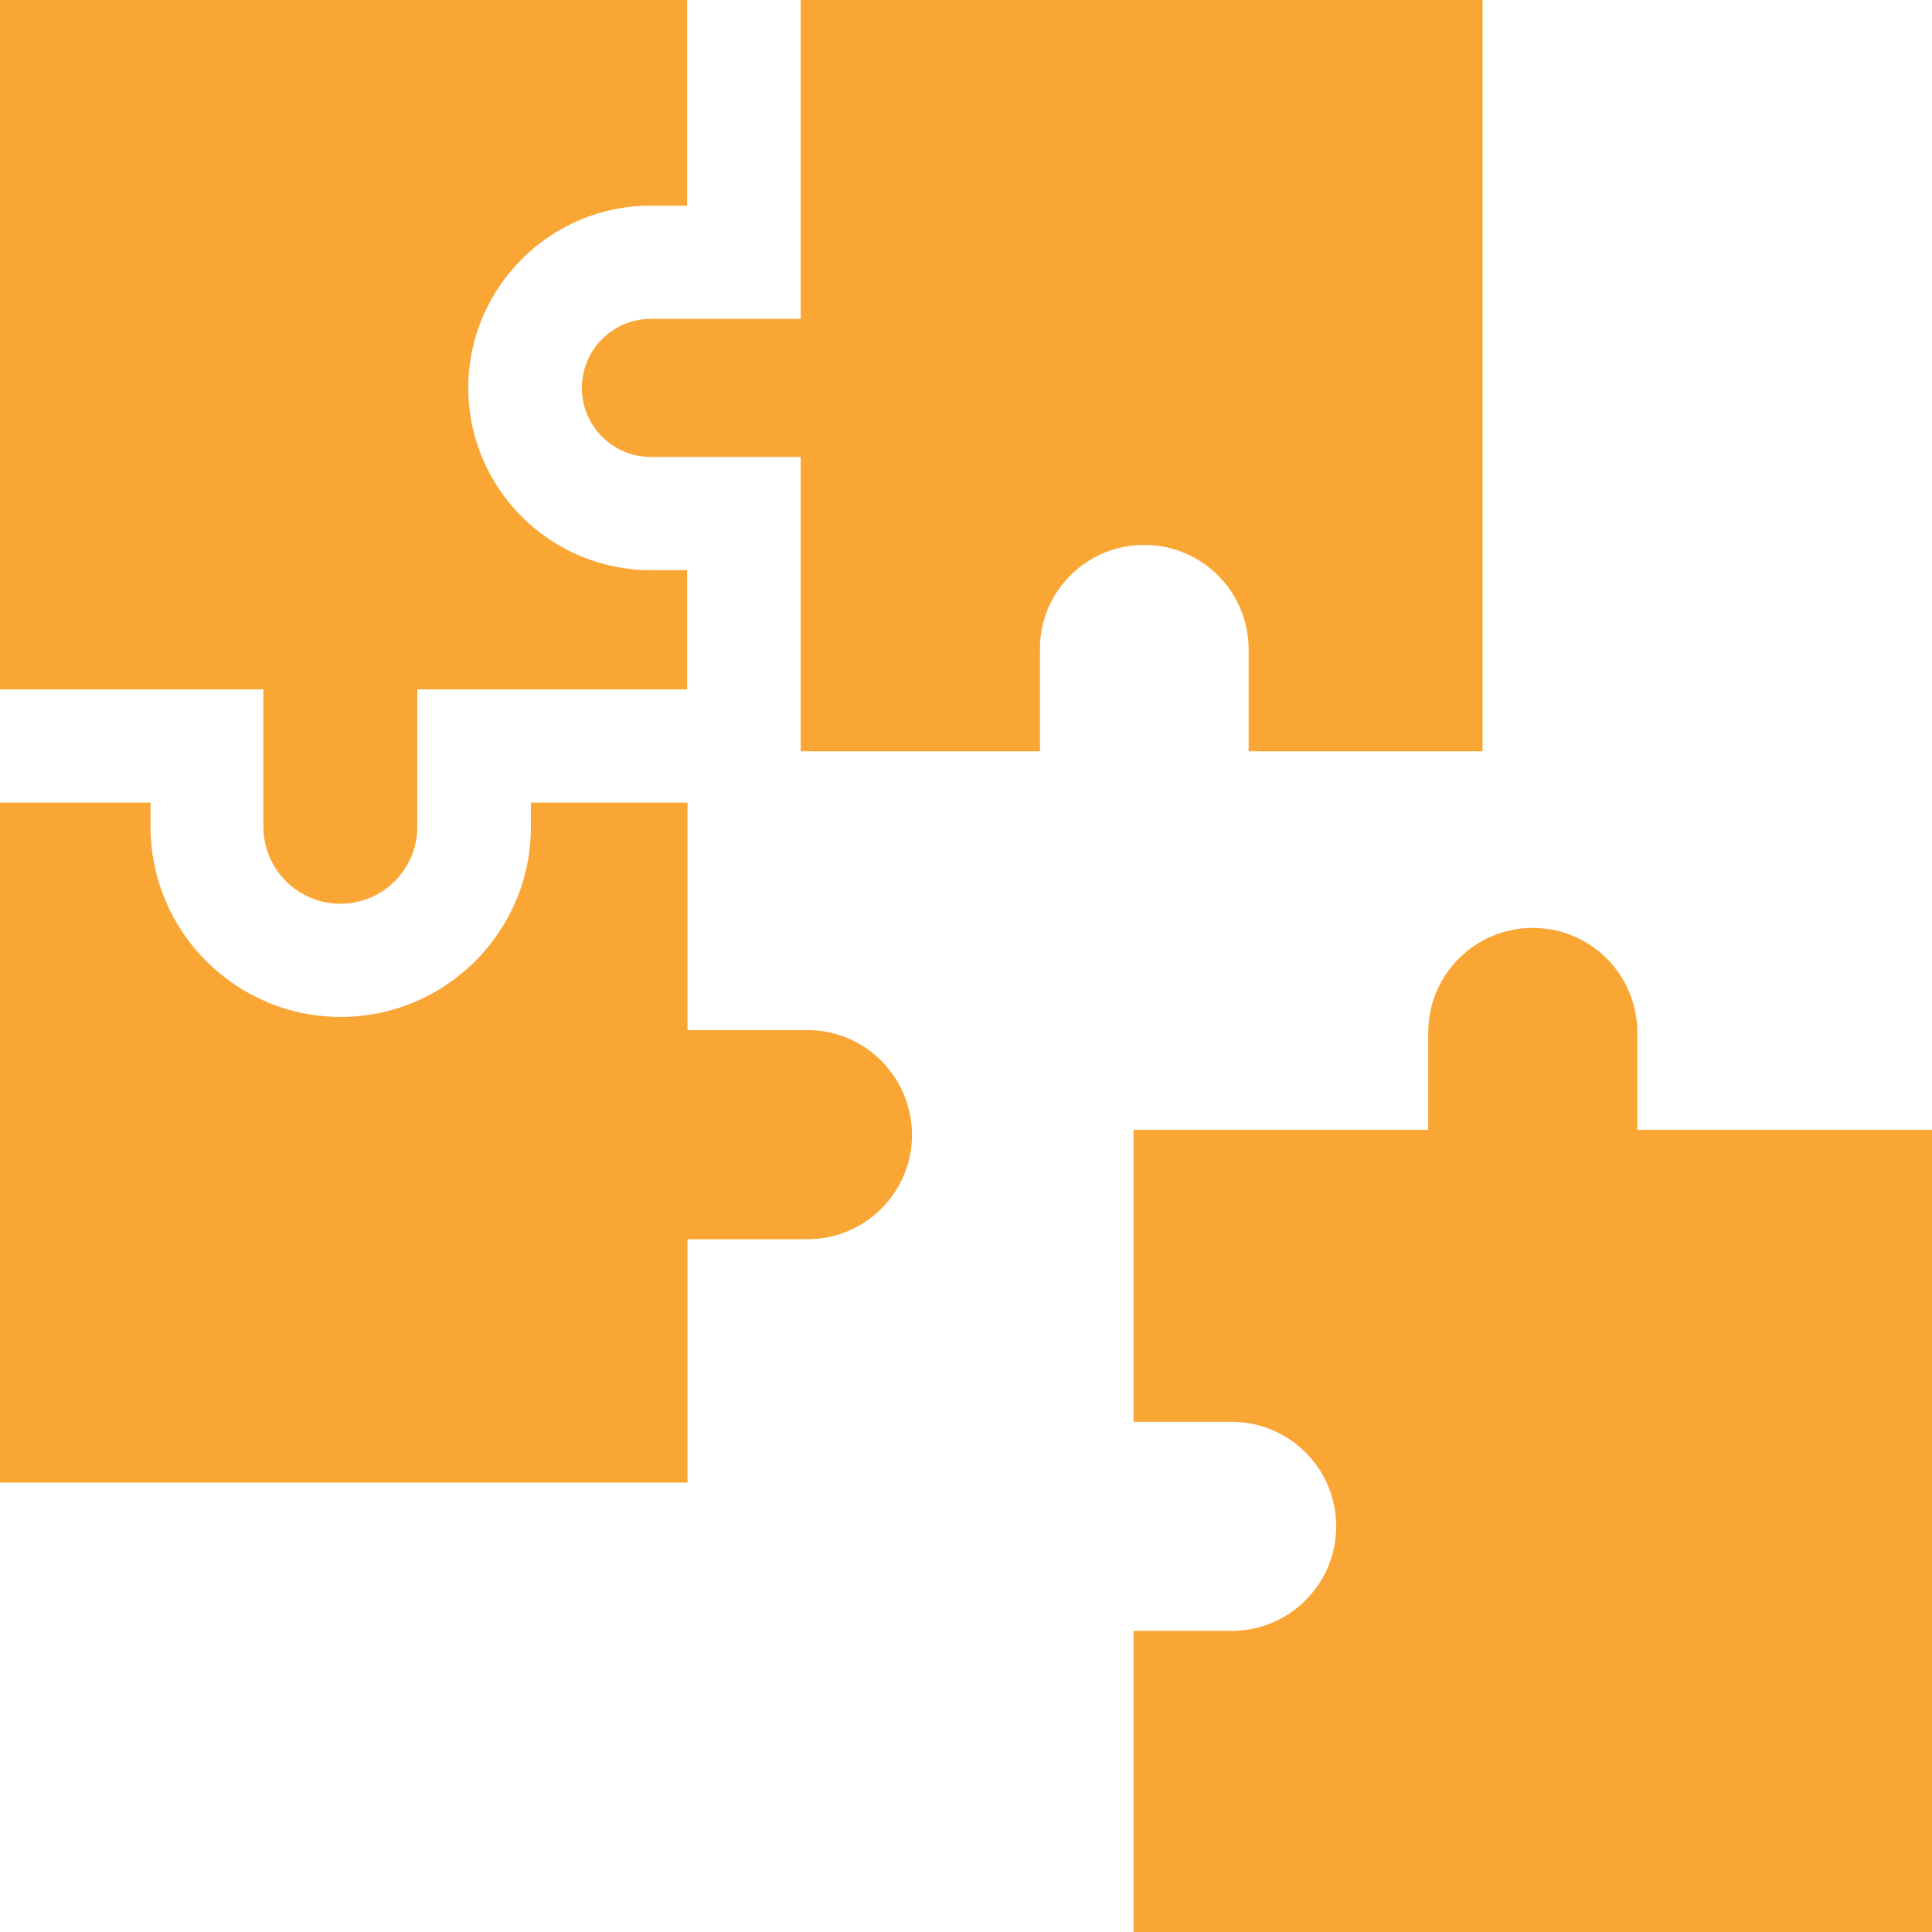
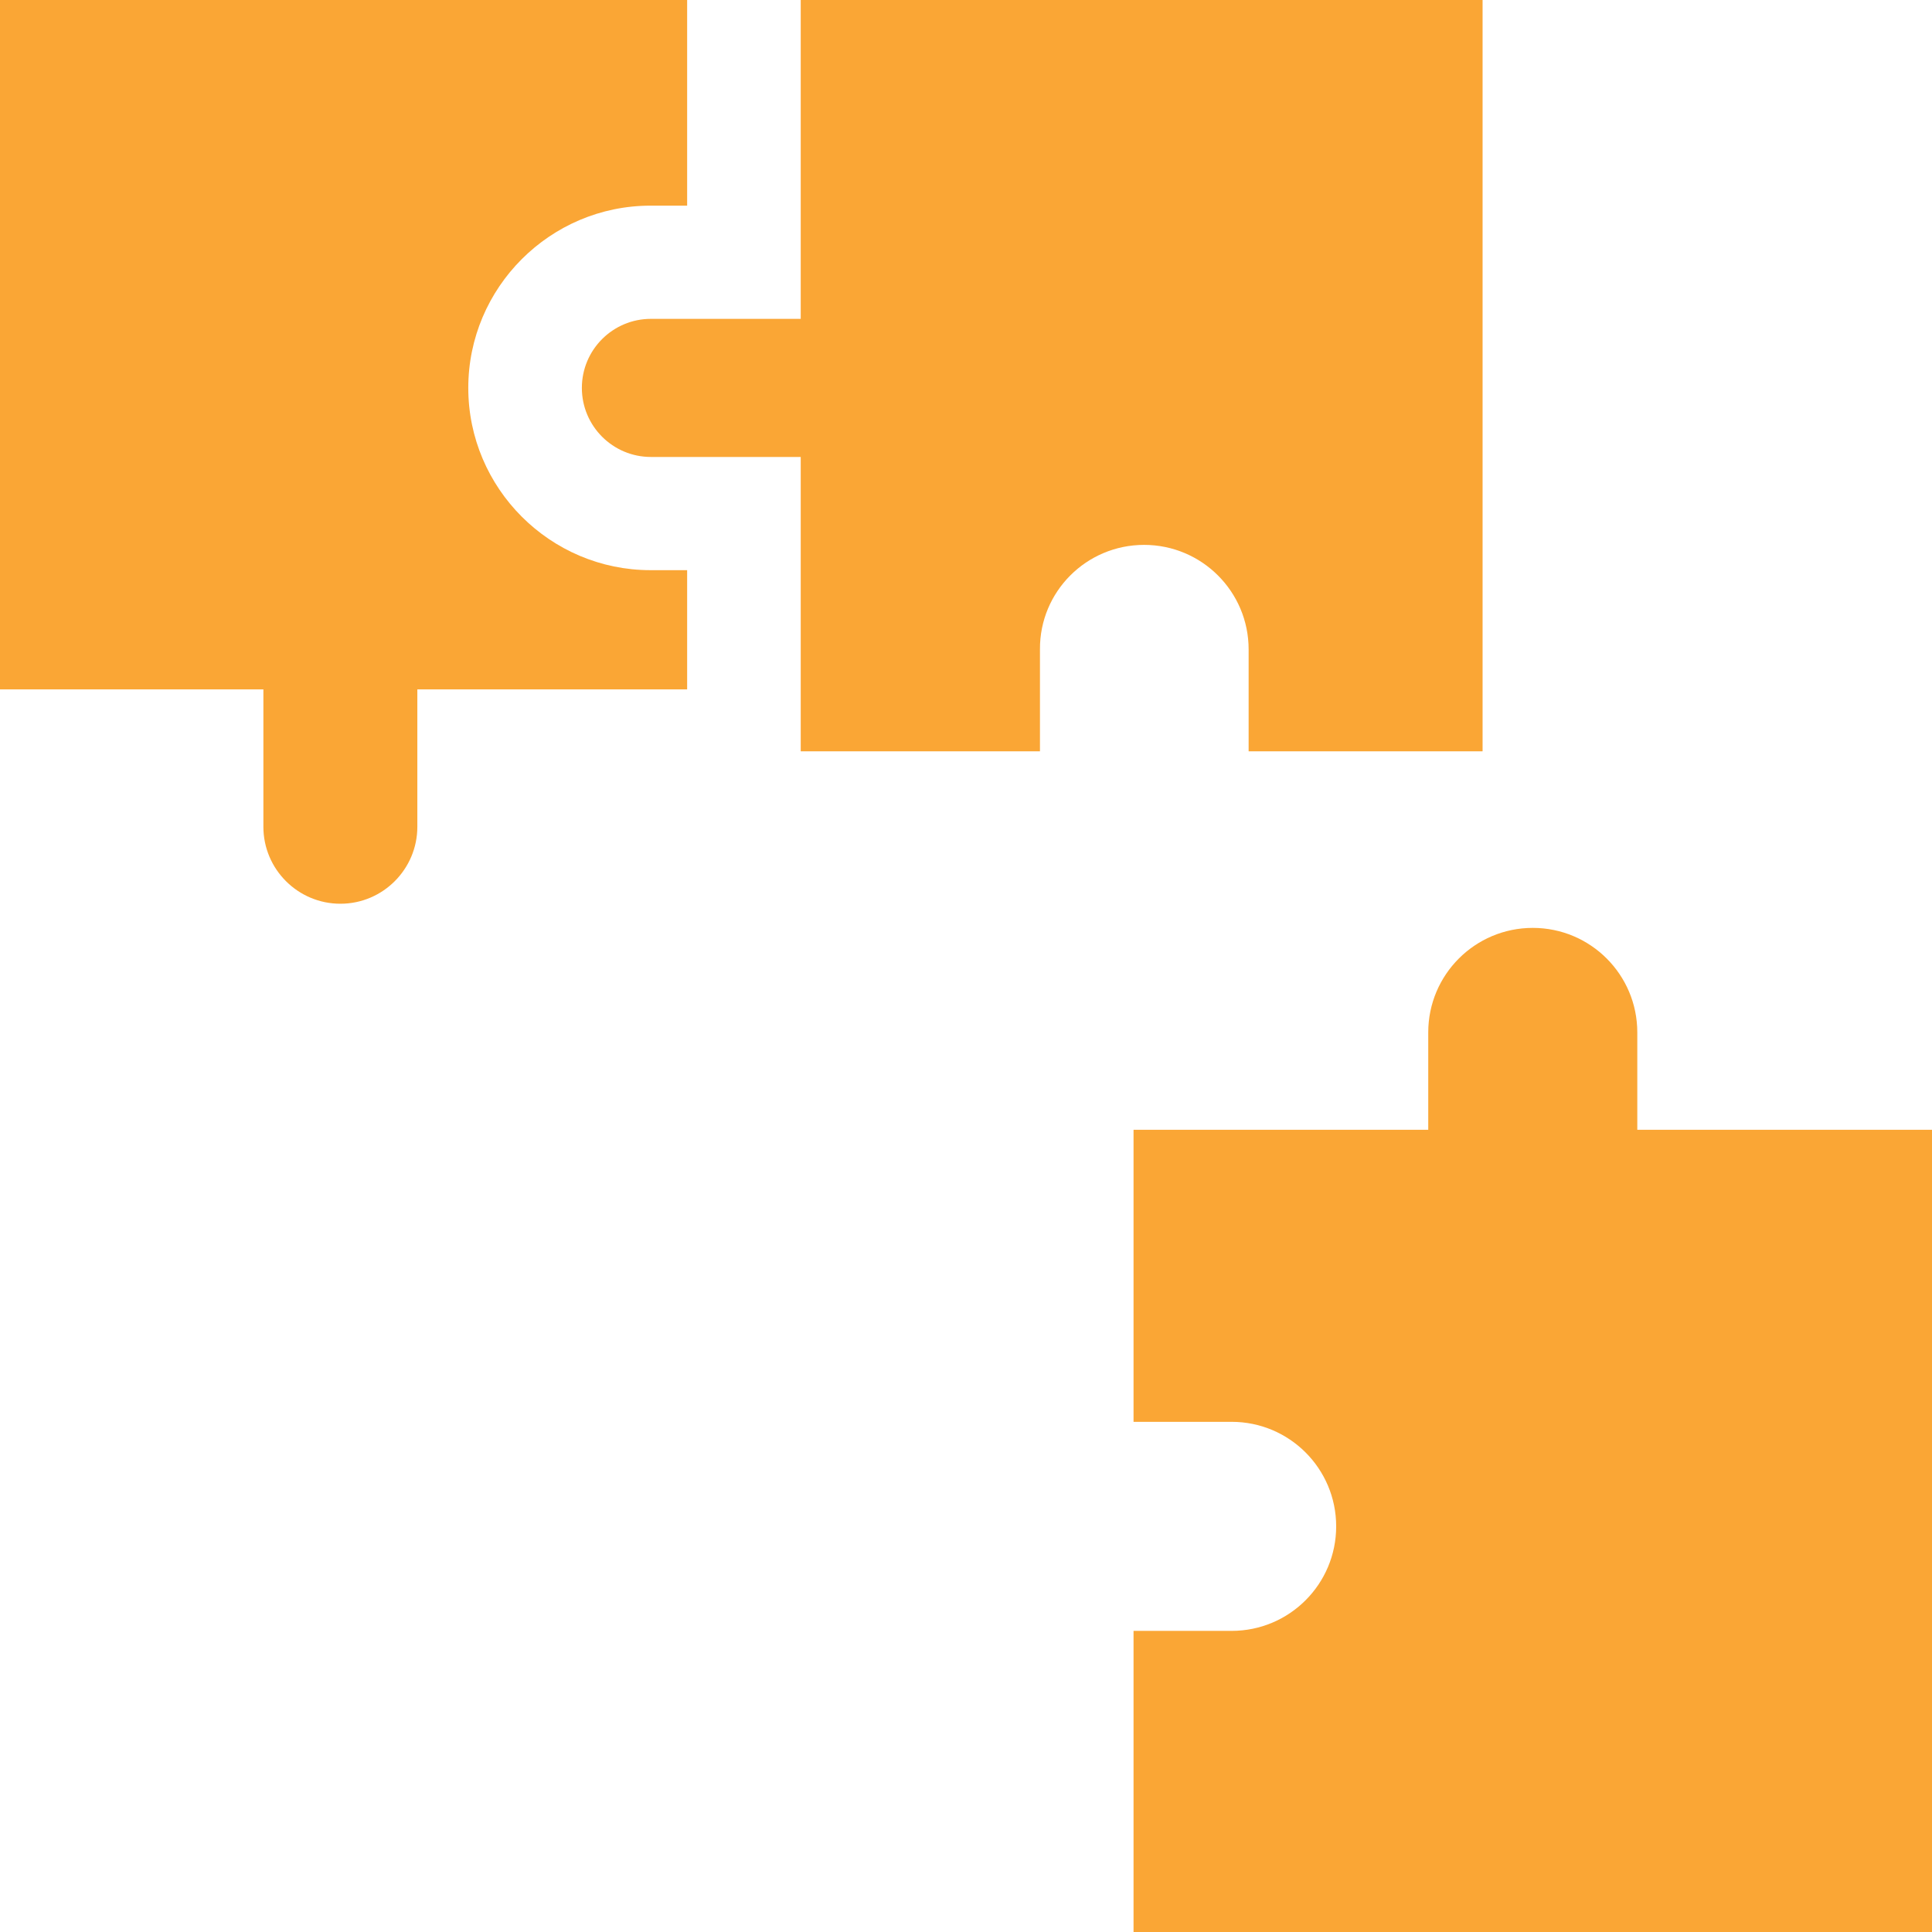
<svg xmlns="http://www.w3.org/2000/svg" version="1.1" id="Capa_1" x="0px" y="0px" viewBox="0 0 512 512" style="enable-background:new 0 0 512 512;" xml:space="preserve">
  <style type="text/css">
	.st0{fill:#FAA635;}
</style>
  <g>
    <path class="st0" d="M433.9,299.4v-25.8c0-15.3-12.4-27.7-27.7-27.7s-27.7,12.4-27.7,27.7v25.8h-78.1v77.4h26   c15.3,0,27.7,12.4,27.7,27.7s-12.4,27.7-27.7,27.7h-26V512H512V299.4H433.9z" />
    <path class="st0" d="M69.8,219.1c0,11.3,9.2,20.4,20.4,20.4c11.3,0,20.4-9.2,20.4-20.4v-36.4h71.5v-31.6h-9.7   c-26.6,0-48.3-21.7-48.3-48.3s21.7-48.3,48.3-48.3h9.7V0H0v182.7h69.8V219.1z" />
    <path class="st0" d="M303.2,144.4c15.3,0,27.7,12.4,27.7,27.7v27h62V0H212.2v84.5h-39.7c-10.1,0-18.3,8.2-18.3,18.3   s8.2,18.3,18.3,18.3h39.7v78h63.4v-27C275.5,156.8,287.9,144.4,303.2,144.4L303.2,144.4z" />
-     <path class="st0" d="M214,273h-31.8v-60.3h-41.5v6.4c0,27.8-22.6,50.4-50.4,50.4s-50.4-22.6-50.4-50.4v-6.4H0v180.2h182.2v-64.5   H214c15.3,0,27.7-12.4,27.7-27.7C241.6,285.4,229.3,273,214,273z" />
  </g>
</svg>